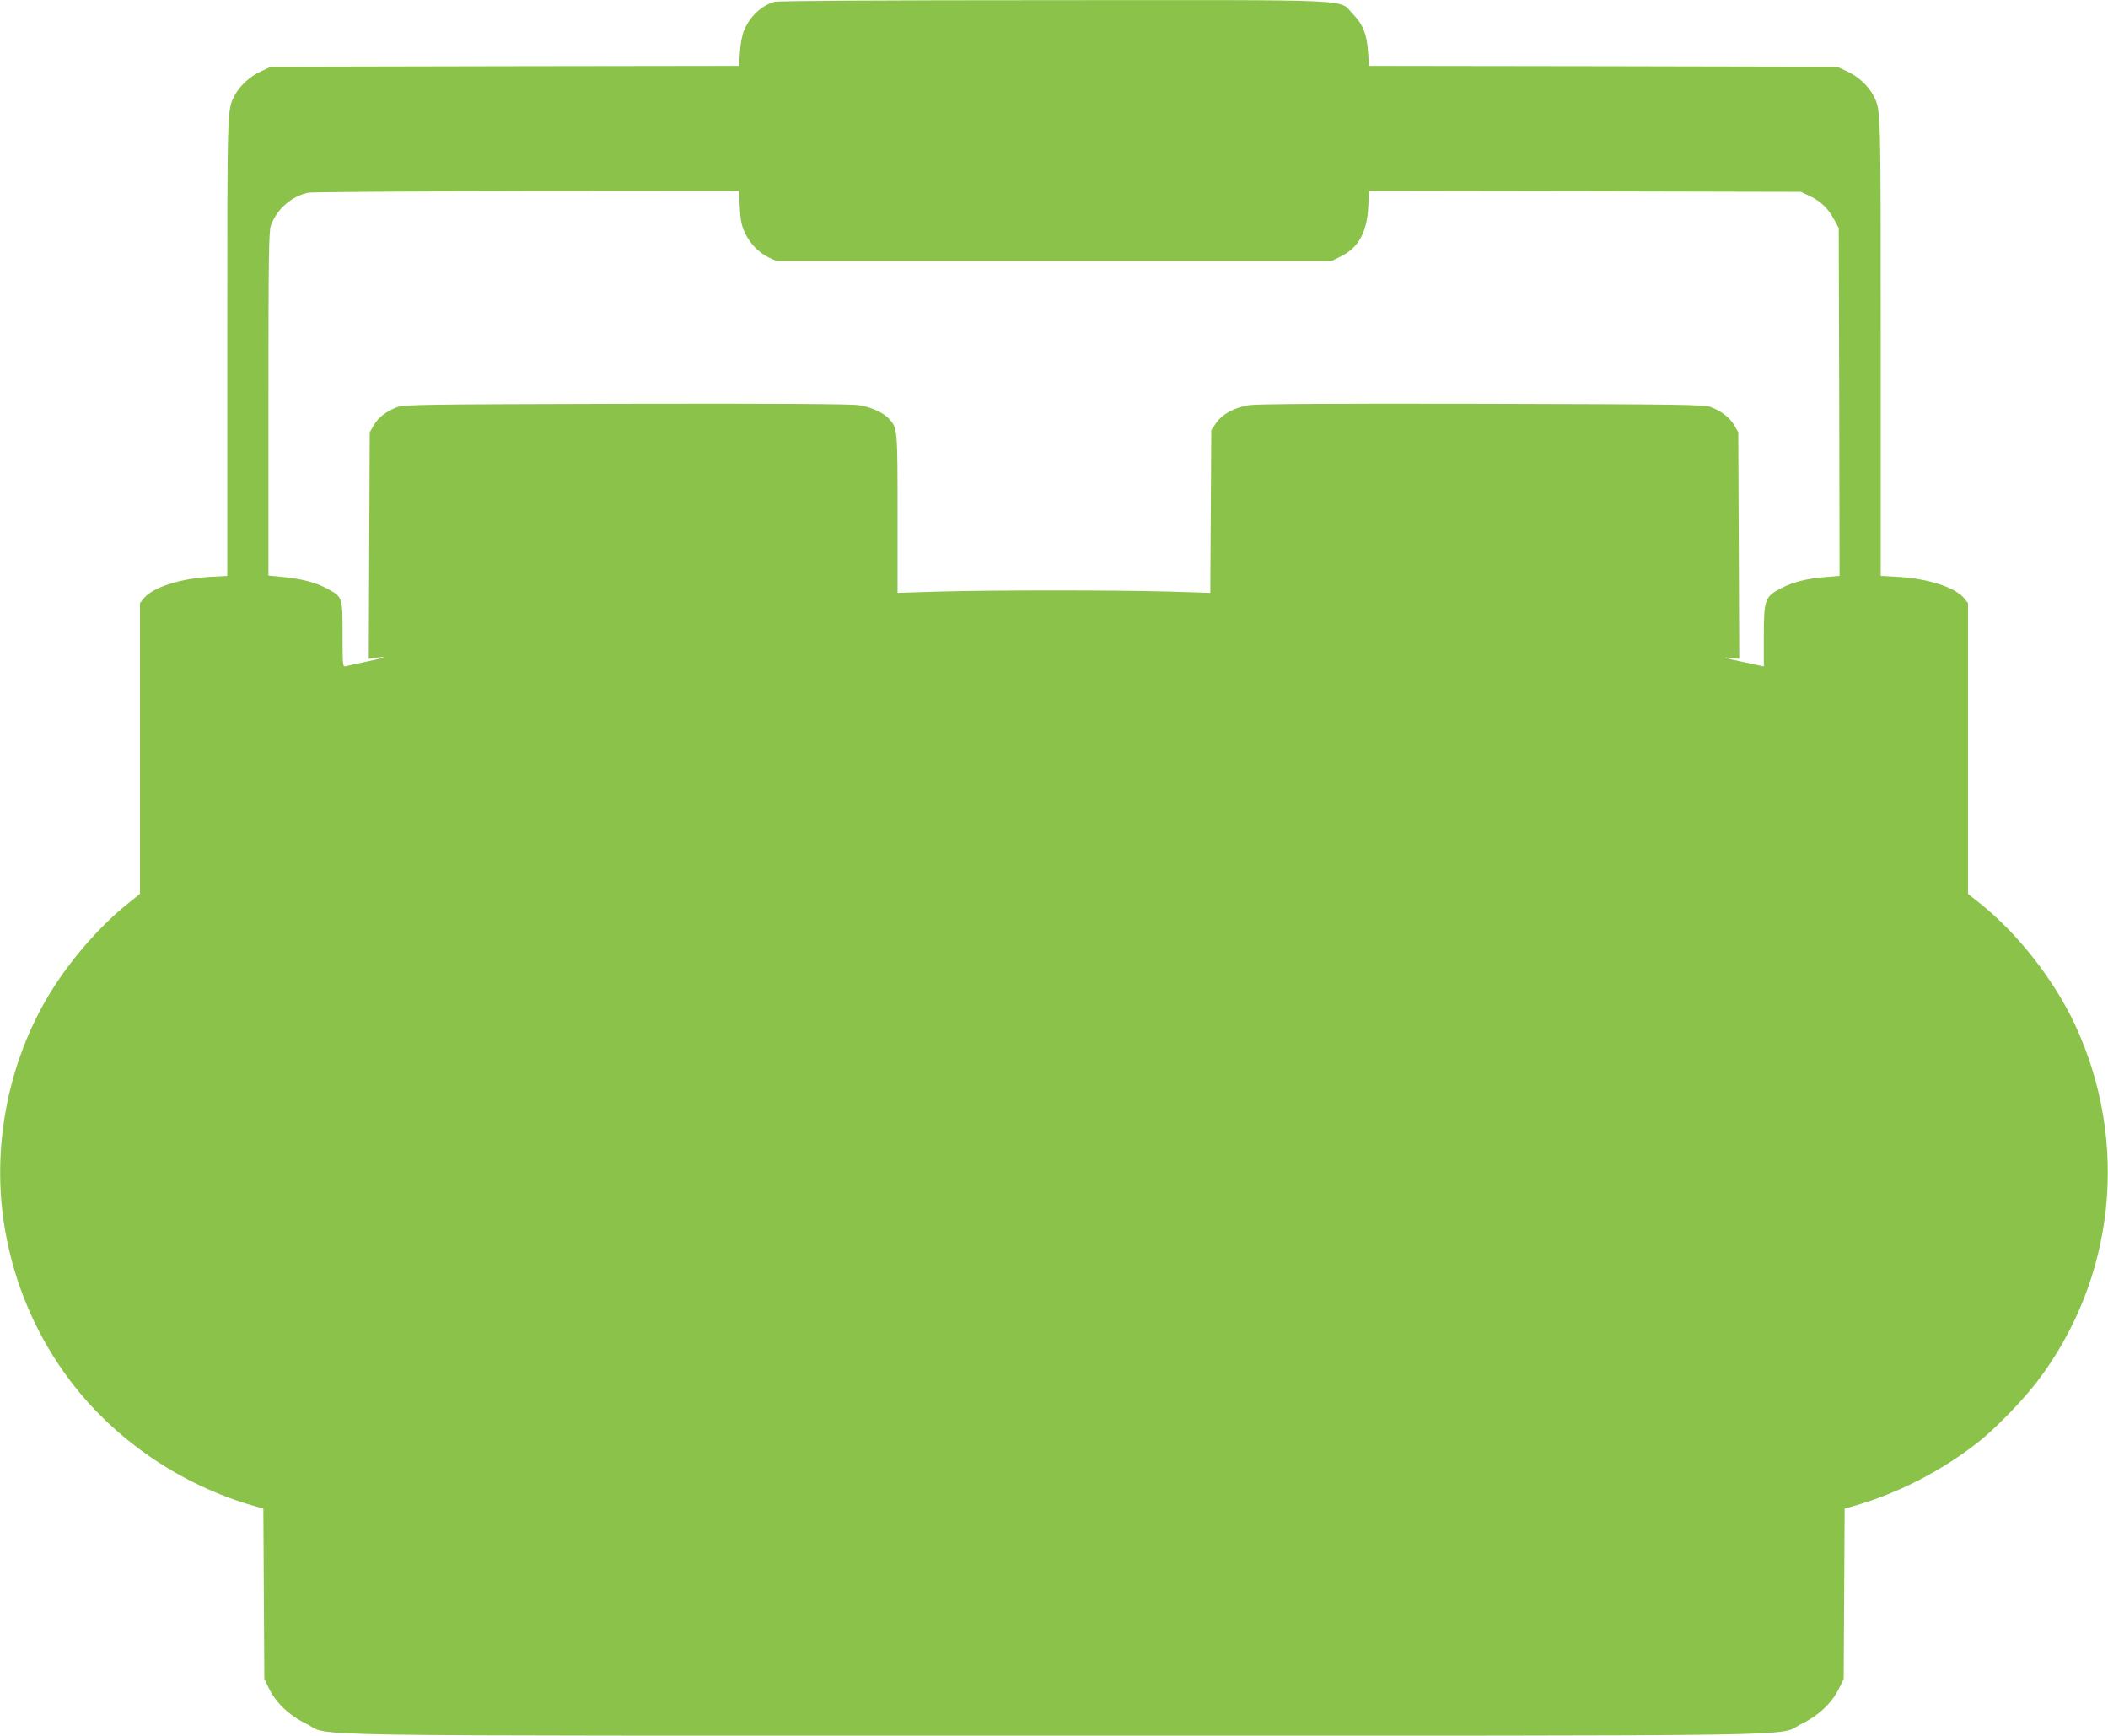
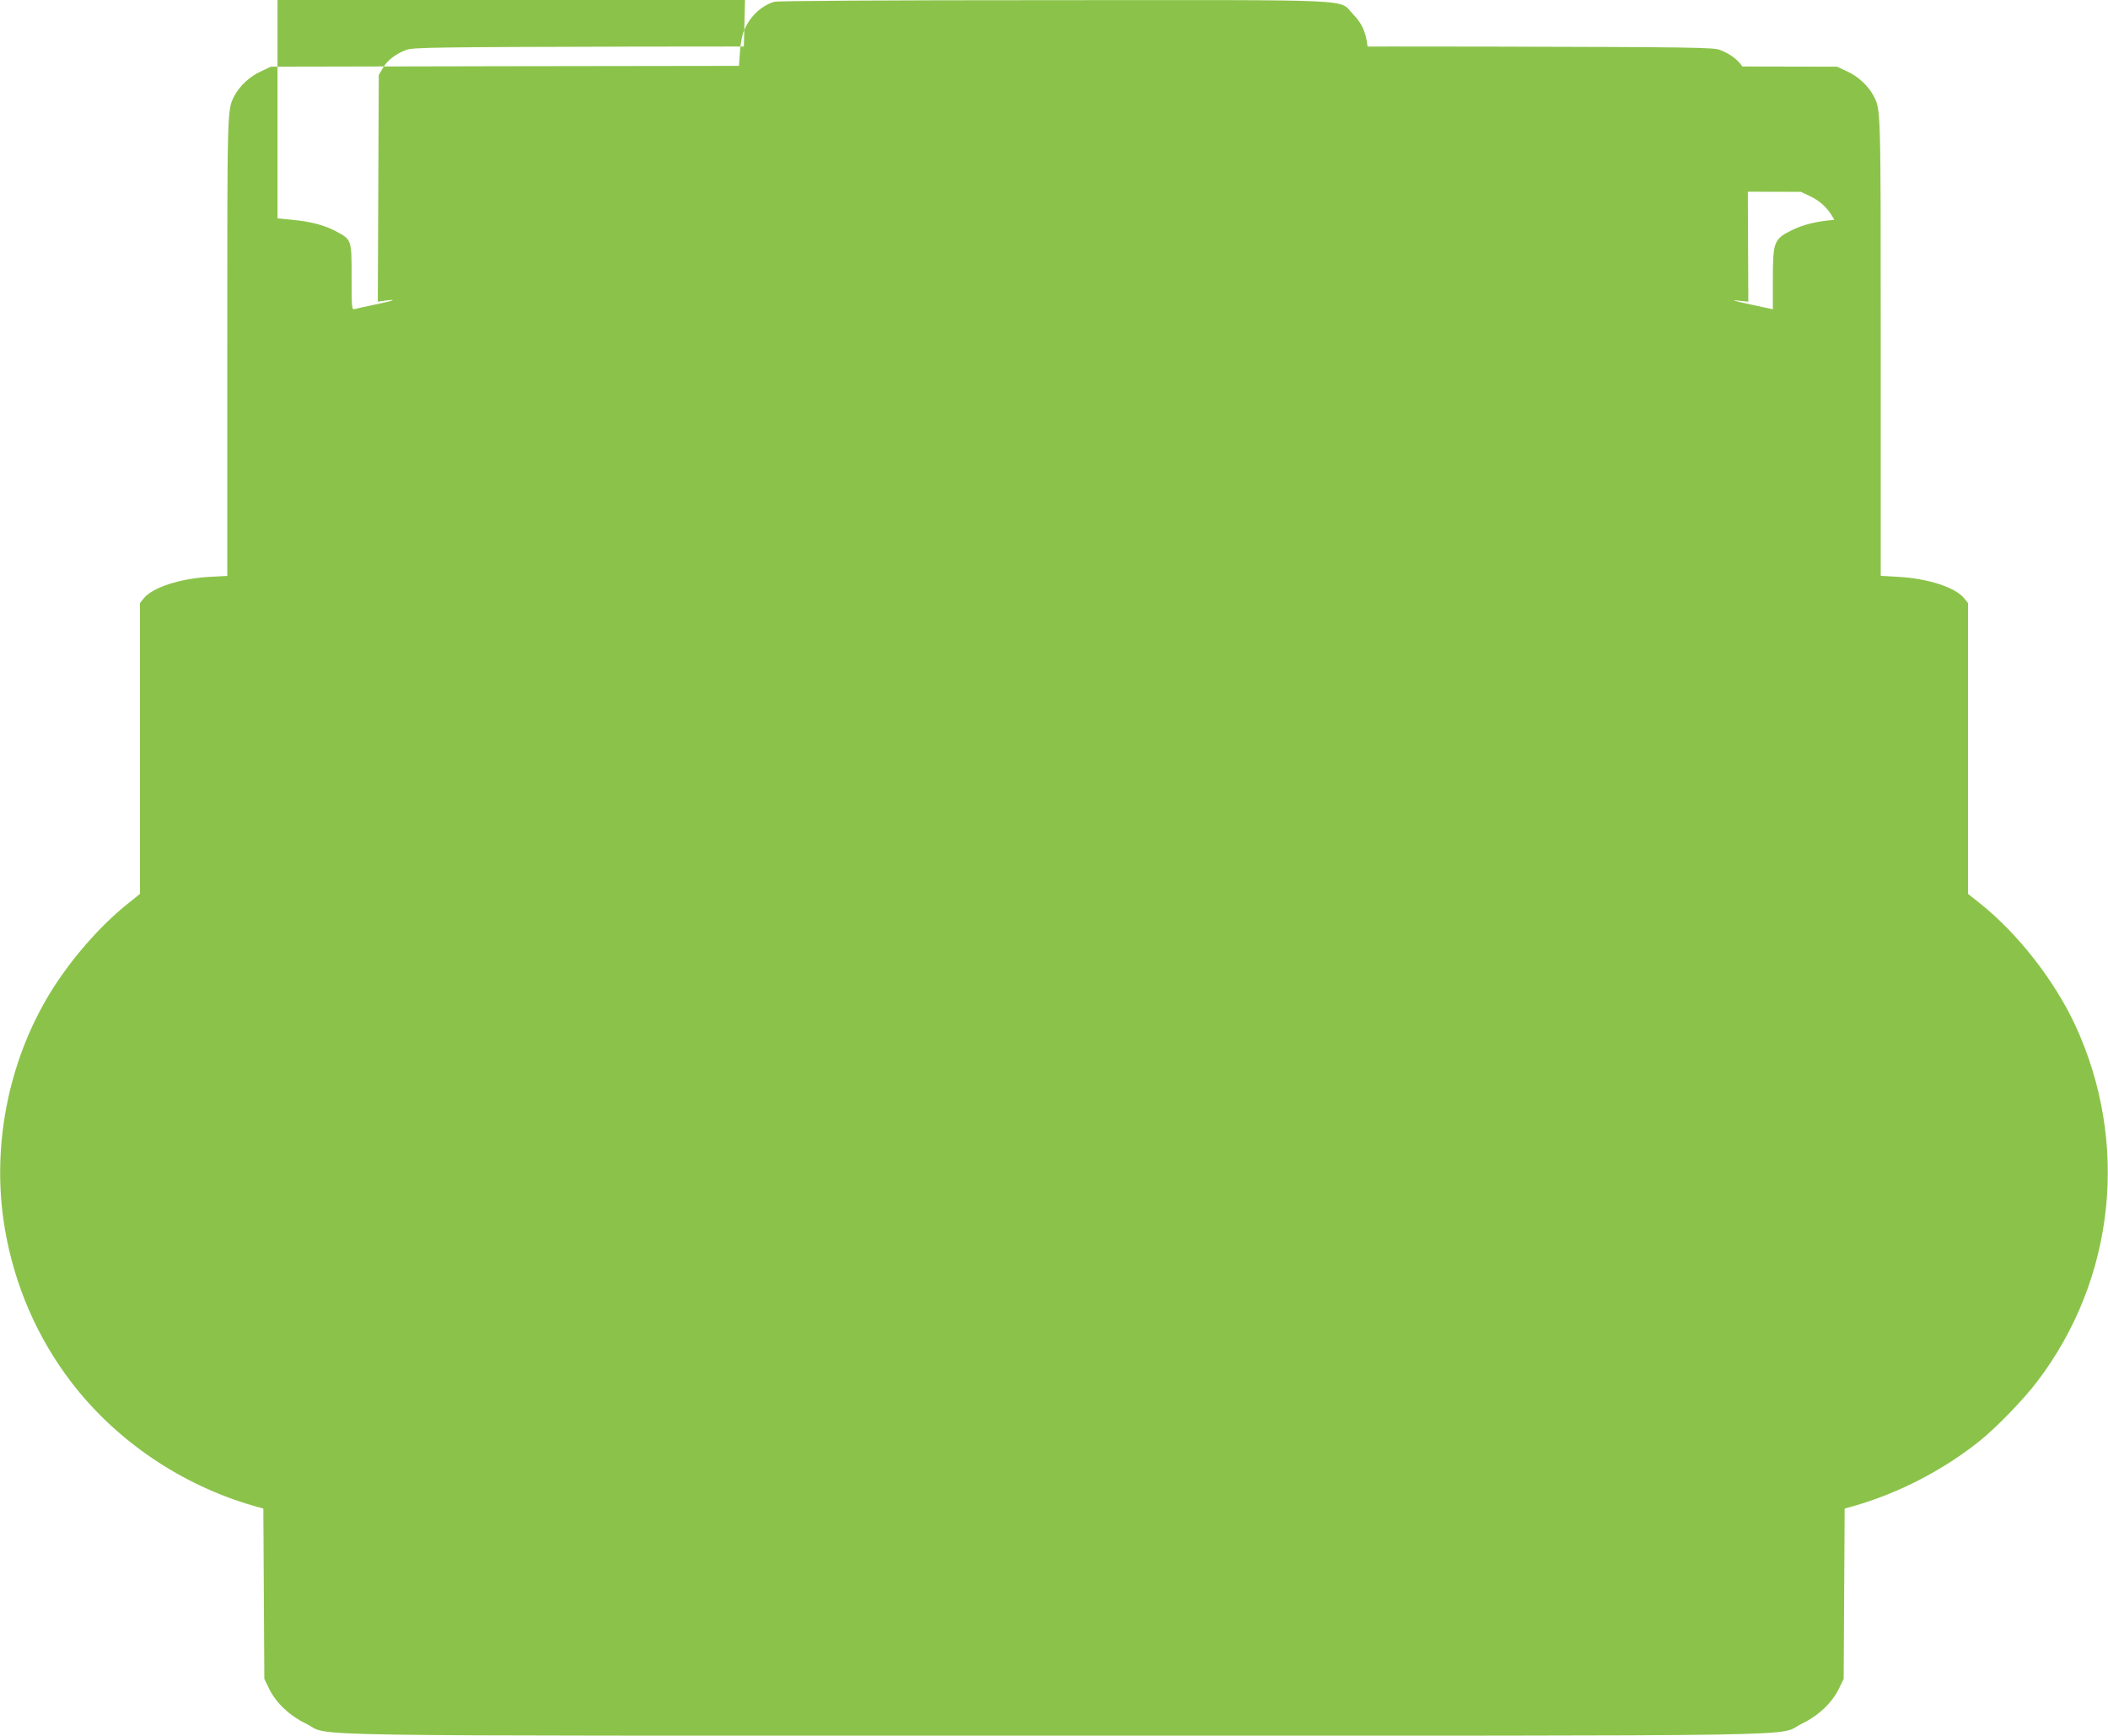
<svg xmlns="http://www.w3.org/2000/svg" version="1.0" width="1280pt" height="1054pt" viewBox="0 0 1280 1054" preserveAspectRatio="xMidYMid meet">
  <g transform="translate(0,1054) scale(0.1,-0.1)" fill="#8bc34a" stroke="none">
-     <path d="M4701 10529 c-80 -24 -151 -92 -185 -179 -10 -25 -21 -82 -23 -127 l-6 -83 -1421 -2 -1421 -3 -62 -29 c-66 -30 -128 -88 -159 -147 -45 -87 -44 -59 -44 -1525 l0 -1391 -107 -6 c-178 -10 -343 -63 -398 -128 l-25 -31 0 -883 0 -883 -72 -58 c-172 -137 -350 -342 -474 -544 -258 -423 -358 -947 -274 -1435 58 -339 195 -656 401 -926 272 -357 671 -628 1111 -754 l57 -16 3 -517 3 -517 29 -60 c43 -87 123 -163 226 -213 162 -79 -260 -72 4540 -72 4800 0 4378 -7 4540 72 103 50 183 126 226 213 l29 60 3 517 3 517 57 16 c273 78 546 220 767 398 100 81 262 248 344 356 476 624 563 1457 229 2172 -127 270 -346 550 -575 733 l-73 58 0 883 0 883 -25 31 c-55 65 -220 118 -397 128 l-108 6 0 1391 c0 1466 1 1438 -44 1525 -31 59 -93 117 -159 147 l-62 29 -1421 3 -1421 2 -6 83 c-7 110 -31 169 -93 233 -89 91 70 84 -1818 83 -1037 0 -1674 -4 -1695 -10z m-209 -1247 c4 -77 10 -110 30 -153 31 -68 86 -124 147 -153 l46 -21 1685 0 1685 0 57 28 c106 52 159 147 166 300 l5 97 1311 -2 1311 -3 55 -26 c67 -32 113 -77 148 -144 l27 -50 3 -1056 2 -1056 -87 -7 c-104 -8 -190 -29 -258 -63 -109 -54 -115 -70 -115 -301 l0 -179 -112 24 c-128 27 -155 36 -85 27 l48 -5 -3 688 -3 688 -24 42 c-27 47 -77 86 -143 111 -39 15 -166 17 -1388 20 -919 2 -1367 -1 -1414 -8 -90 -14 -162 -53 -201 -108 l-30 -44 -3 -494 -3 -494 -257 8 c-330 9 -1054 9 -1384 0 l-258 -8 0 480 c0 517 0 522 -53 578 -34 37 -109 71 -184 82 -46 7 -508 10 -1413 8 -1222 -3 -1349 -5 -1388 -20 -66 -25 -116 -64 -143 -111 l-24 -42 -3 -688 -3 -688 48 7 c80 11 44 -2 -67 -25 -58 -12 -113 -24 -122 -27 -17 -5 -18 9 -18 194 0 231 1 227 -98 280 -68 36 -155 59 -271 69 l-81 8 0 1041 c0 903 2 1048 15 1085 36 100 126 178 228 199 23 4 621 8 1328 9 l1286 1 5 -98z" />
+     <path d="M4701 10529 c-80 -24 -151 -92 -185 -179 -10 -25 -21 -82 -23 -127 l-6 -83 -1421 -2 -1421 -3 -62 -29 c-66 -30 -128 -88 -159 -147 -45 -87 -44 -59 -44 -1525 l0 -1391 -107 -6 c-178 -10 -343 -63 -398 -128 l-25 -31 0 -883 0 -883 -72 -58 c-172 -137 -350 -342 -474 -544 -258 -423 -358 -947 -274 -1435 58 -339 195 -656 401 -926 272 -357 671 -628 1111 -754 l57 -16 3 -517 3 -517 29 -60 c43 -87 123 -163 226 -213 162 -79 -260 -72 4540 -72 4800 0 4378 -7 4540 72 103 50 183 126 226 213 l29 60 3 517 3 517 57 16 c273 78 546 220 767 398 100 81 262 248 344 356 476 624 563 1457 229 2172 -127 270 -346 550 -575 733 l-73 58 0 883 0 883 -25 31 c-55 65 -220 118 -397 128 l-108 6 0 1391 c0 1466 1 1438 -44 1525 -31 59 -93 117 -159 147 l-62 29 -1421 3 -1421 2 -6 83 c-7 110 -31 169 -93 233 -89 91 70 84 -1818 83 -1037 0 -1674 -4 -1695 -10z m-209 -1247 c4 -77 10 -110 30 -153 31 -68 86 -124 147 -153 l46 -21 1685 0 1685 0 57 28 c106 52 159 147 166 300 l5 97 1311 -2 1311 -3 55 -26 c67 -32 113 -77 148 -144 c-104 -8 -190 -29 -258 -63 -109 -54 -115 -70 -115 -301 l0 -179 -112 24 c-128 27 -155 36 -85 27 l48 -5 -3 688 -3 688 -24 42 c-27 47 -77 86 -143 111 -39 15 -166 17 -1388 20 -919 2 -1367 -1 -1414 -8 -90 -14 -162 -53 -201 -108 l-30 -44 -3 -494 -3 -494 -257 8 c-330 9 -1054 9 -1384 0 l-258 -8 0 480 c0 517 0 522 -53 578 -34 37 -109 71 -184 82 -46 7 -508 10 -1413 8 -1222 -3 -1349 -5 -1388 -20 -66 -25 -116 -64 -143 -111 l-24 -42 -3 -688 -3 -688 48 7 c80 11 44 -2 -67 -25 -58 -12 -113 -24 -122 -27 -17 -5 -18 9 -18 194 0 231 1 227 -98 280 -68 36 -155 59 -271 69 l-81 8 0 1041 c0 903 2 1048 15 1085 36 100 126 178 228 199 23 4 621 8 1328 9 l1286 1 5 -98z" />
  </g>
</svg>